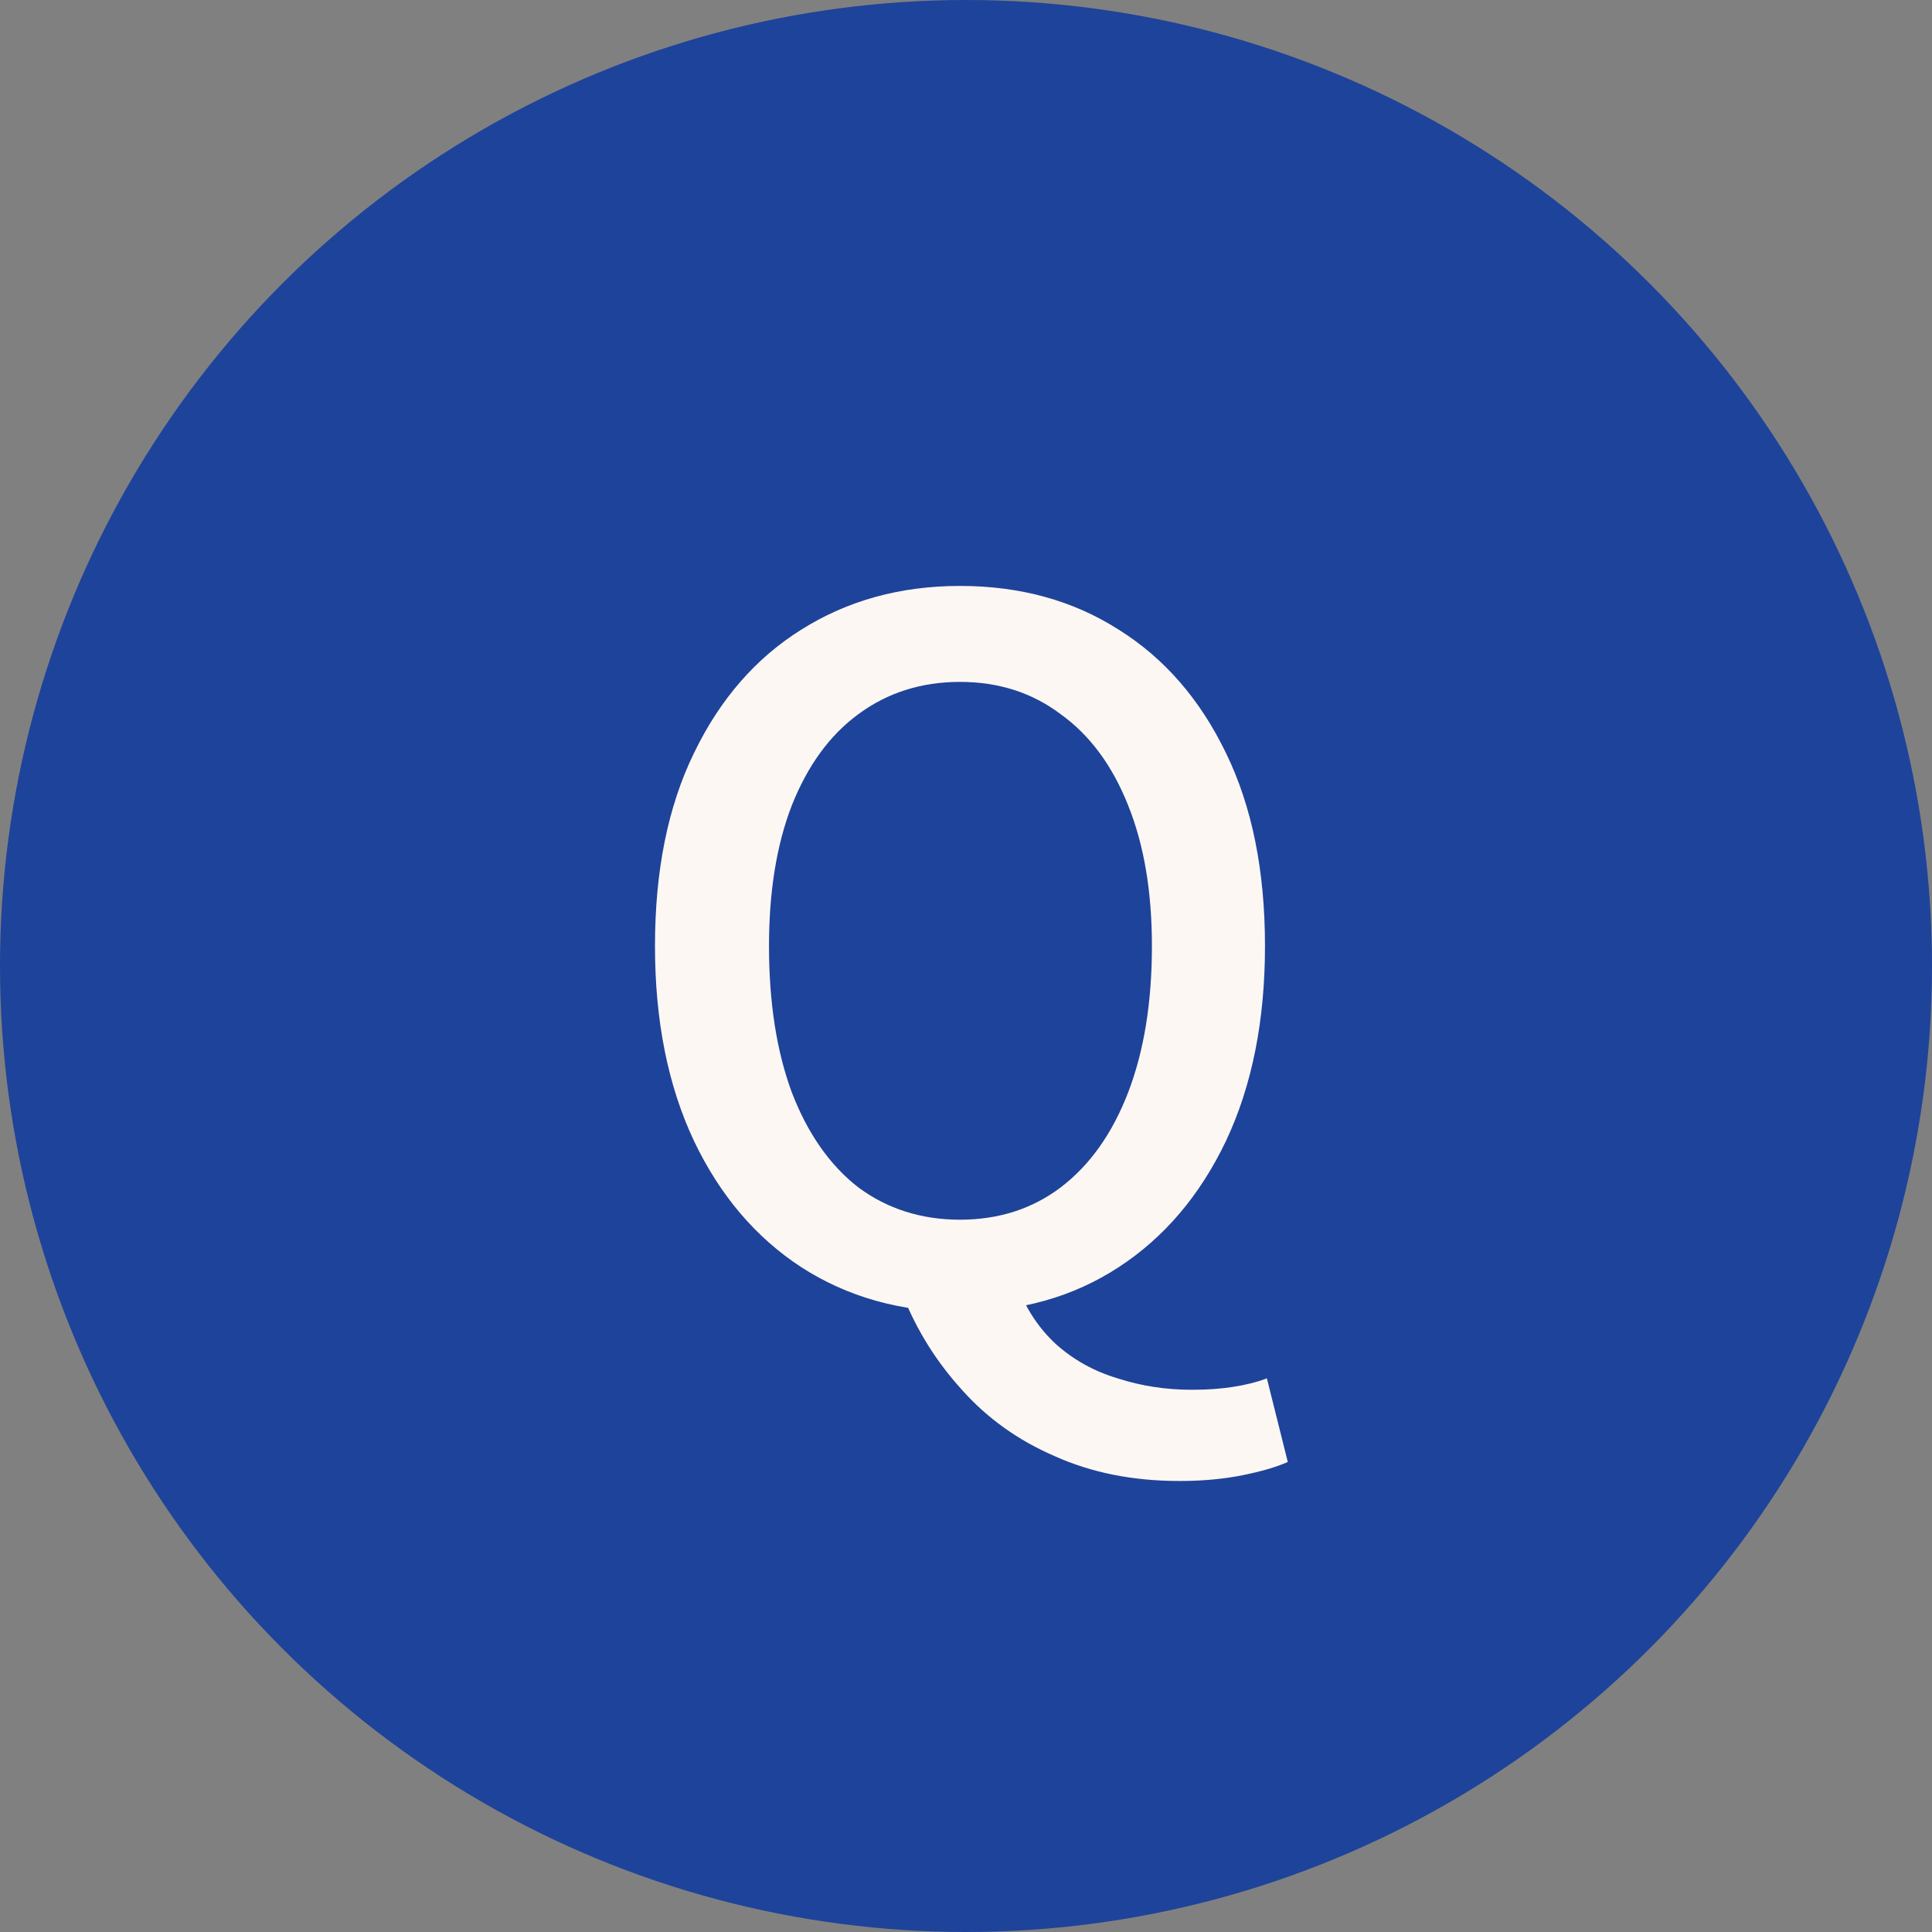
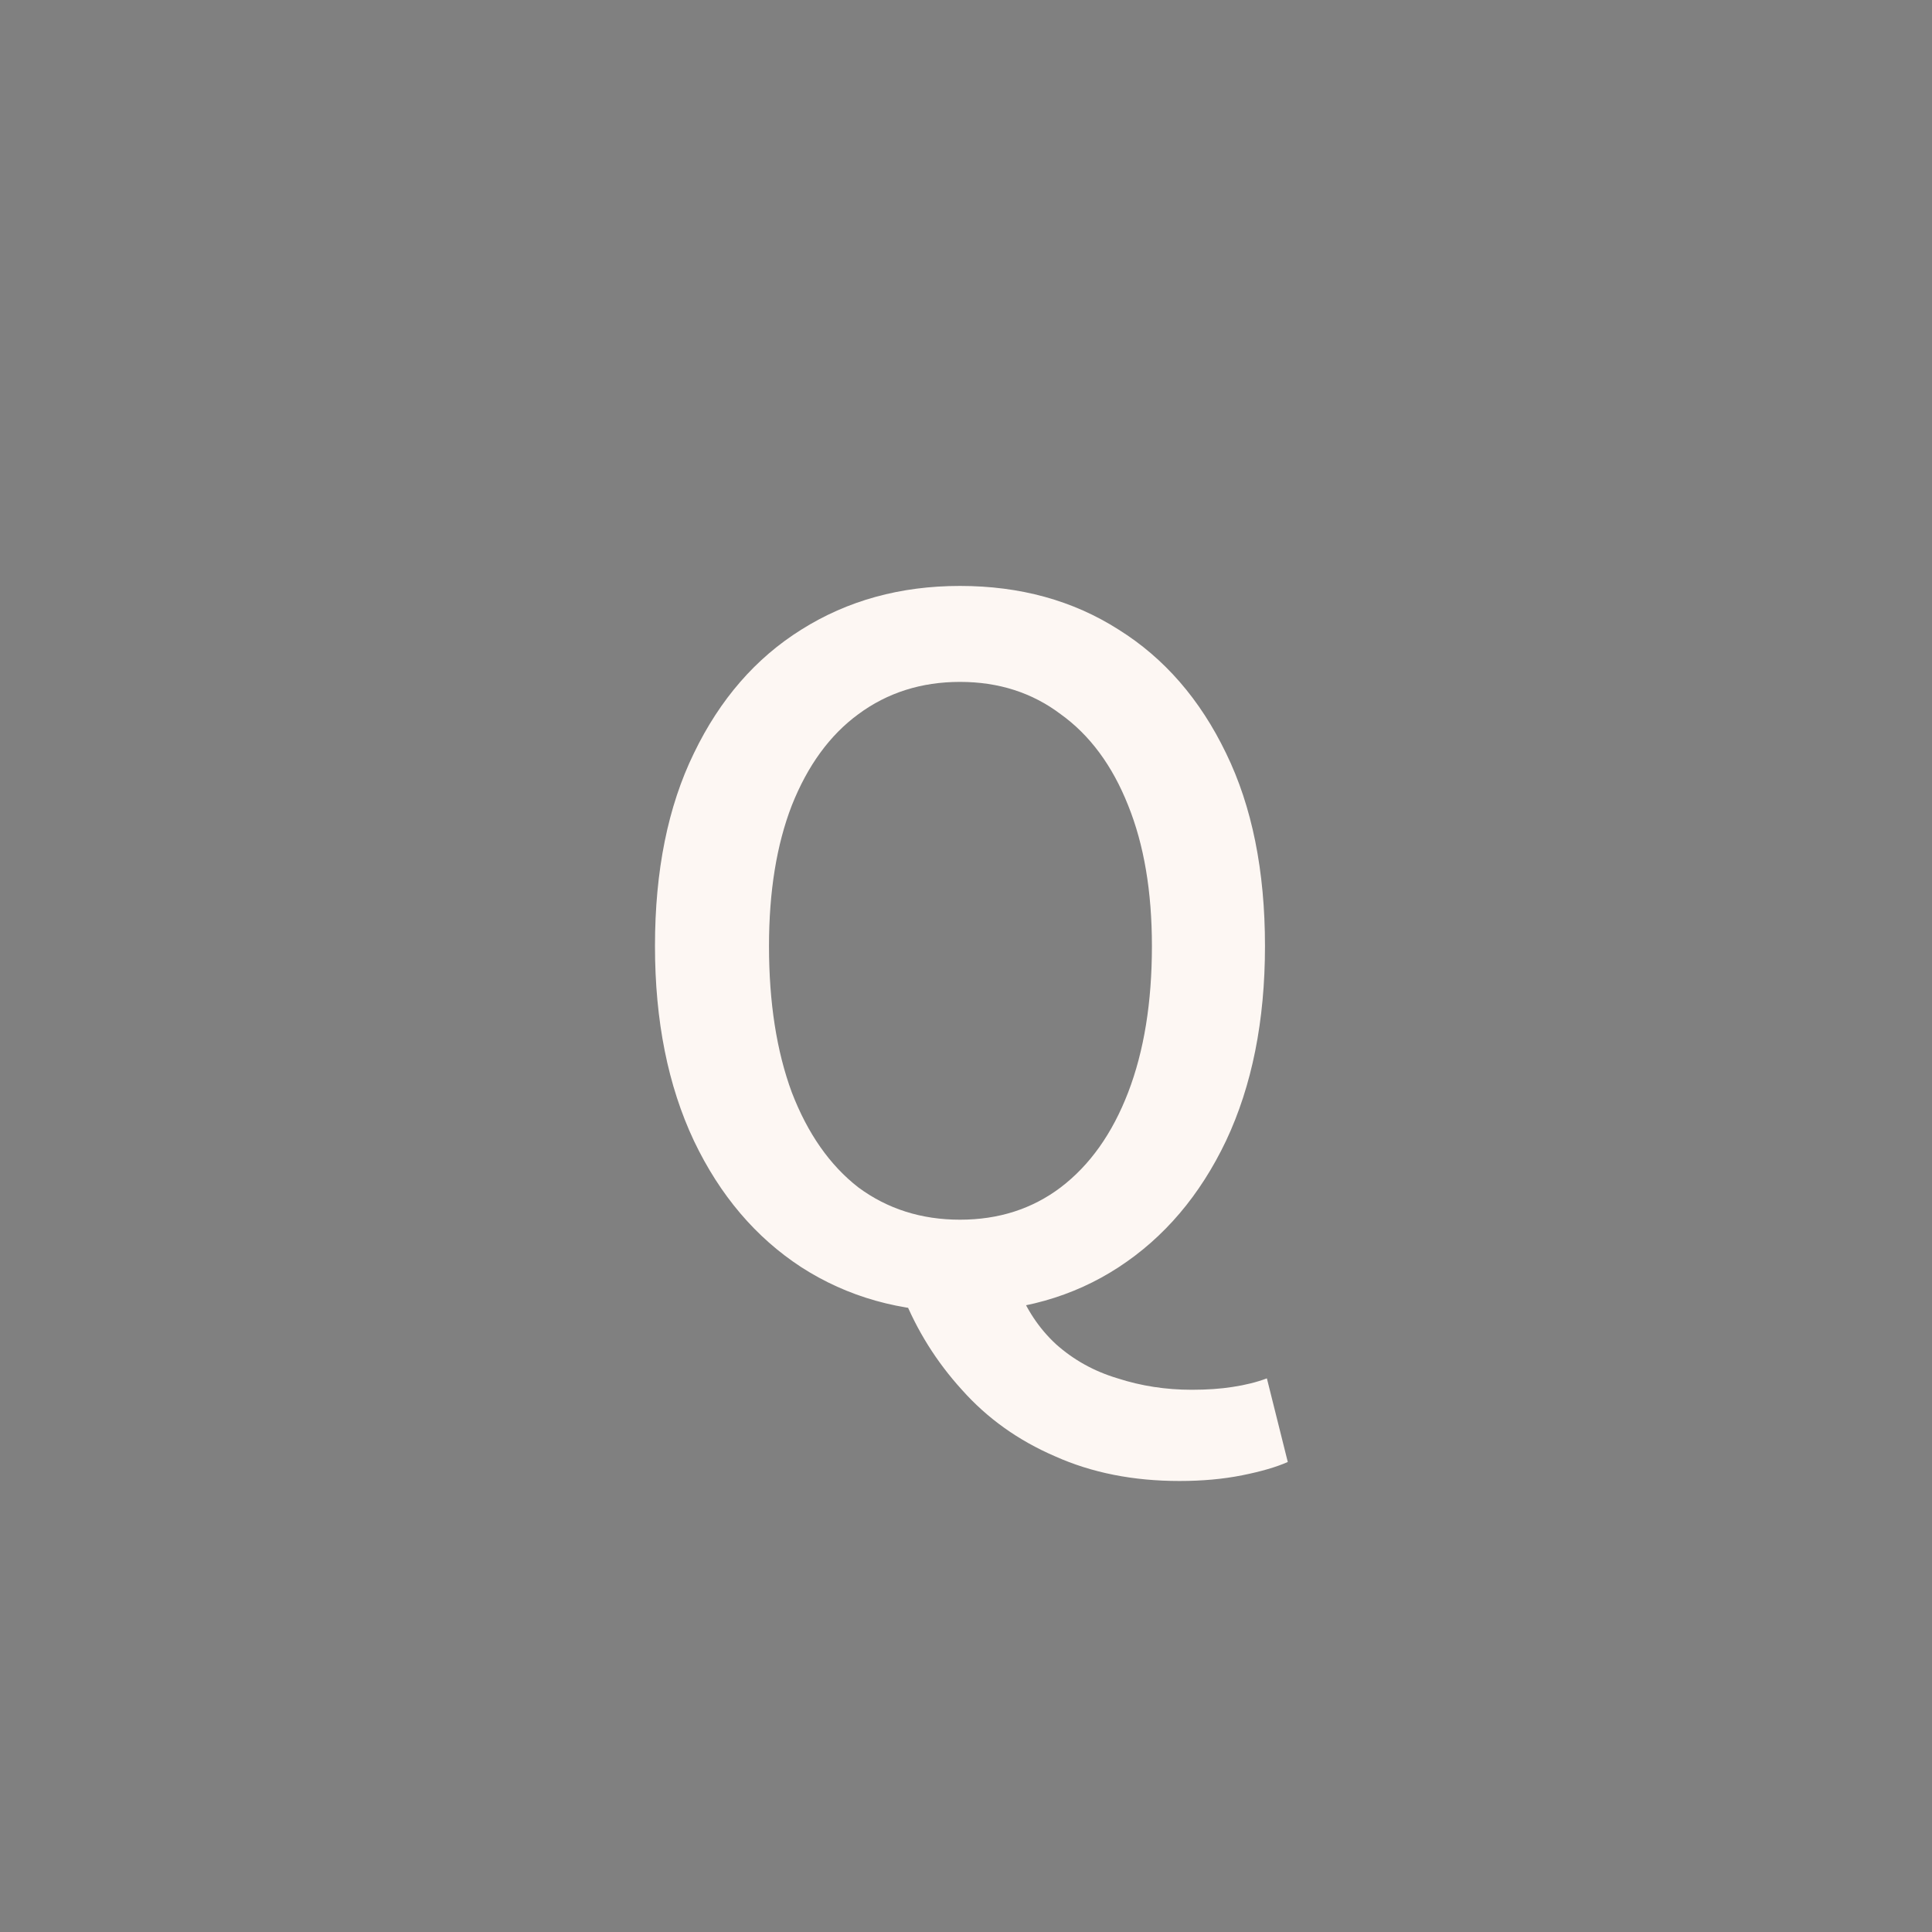
<svg xmlns="http://www.w3.org/2000/svg" width="61" height="61" viewBox="0 0 61 61" fill="none">
  <rect x="0" y="0" width="61" height="61" fill="#808080" stroke="none" />
-   <circle cx="30.5" cy="30.5" r="30.5" fill="#1E439A" />
  <path d="M30.31 41.42C28.43 41.42 26.76 40.95 25.3 40.01C23.86 39.07 22.73 37.74 21.91 36.02C21.09 34.28 20.68 32.23 20.68 29.87C20.68 27.49 21.09 25.46 21.91 23.78C22.73 22.08 23.86 20.78 25.3 19.88C26.76 18.96 28.43 18.5 30.31 18.5C32.21 18.5 33.88 18.96 35.32 19.88C36.76 20.78 37.89 22.08 38.71 23.78C39.53 25.46 39.94 27.49 39.94 29.87C39.94 32.23 39.53 34.28 38.71 36.02C37.89 37.74 36.76 39.07 35.32 40.01C33.88 40.95 32.21 41.42 30.31 41.42ZM30.31 38.51C31.53 38.51 32.59 38.17 33.49 37.49C34.41 36.79 35.12 35.79 35.62 34.49C36.12 33.19 36.37 31.65 36.37 29.87C36.37 28.15 36.12 26.67 35.62 25.43C35.12 24.17 34.41 23.21 33.49 22.55C32.59 21.87 31.53 21.53 30.31 21.53C29.09 21.53 28.02 21.87 27.1 22.55C26.2 23.21 25.5 24.17 25 25.43C24.52 26.67 24.28 28.15 24.28 29.87C24.28 31.65 24.52 33.19 25 34.49C25.5 35.79 26.2 36.79 27.1 37.49C28.02 38.17 29.09 38.51 30.31 38.51ZM37.24 46.76C35.78 46.76 34.47 46.5 33.31 45.98C32.15 45.48 31.17 44.78 30.37 43.88C29.57 43 28.95 42.01 28.51 40.91L32.11 40.58C32.39 41.32 32.8 41.94 33.34 42.44C33.9 42.94 34.55 43.3 35.29 43.52C36.03 43.76 36.81 43.88 37.63 43.88C38.11 43.88 38.54 43.85 38.92 43.79C39.32 43.73 39.68 43.64 40 43.52L40.66 46.16C40.3 46.32 39.82 46.46 39.22 46.58C38.62 46.7 37.96 46.76 37.24 46.76Z" fill="#FDF7F3" />
</svg>